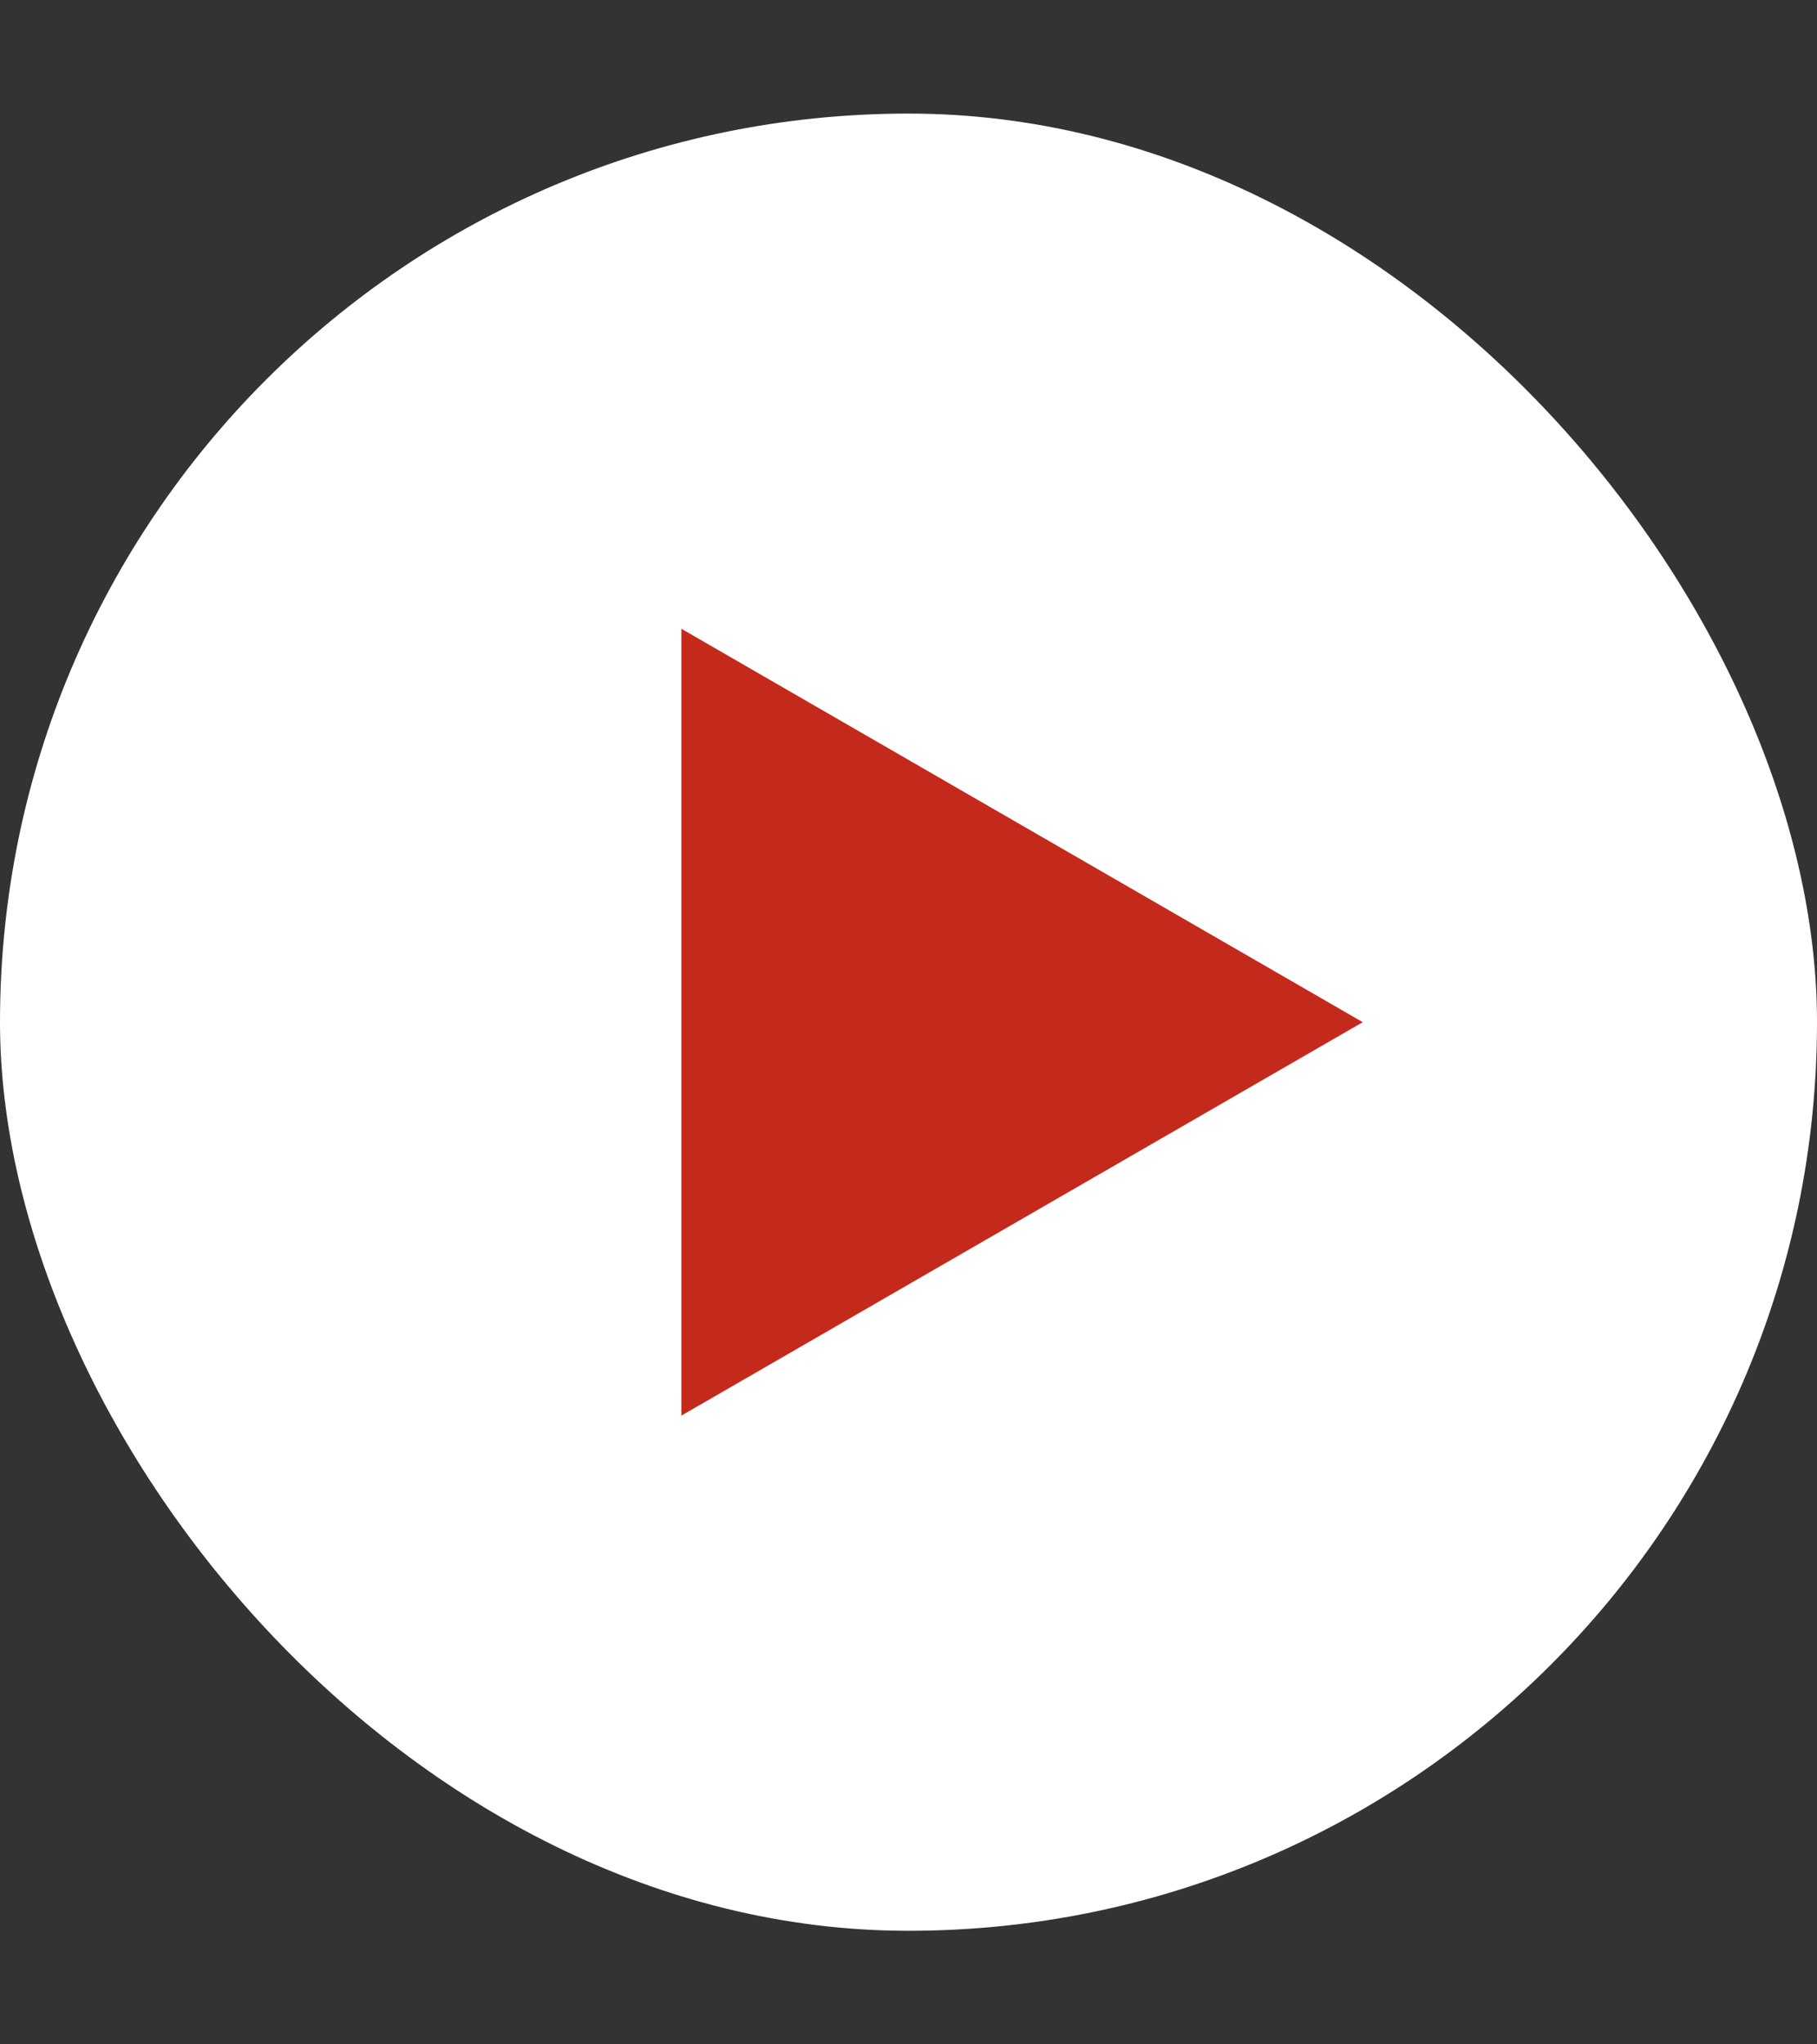
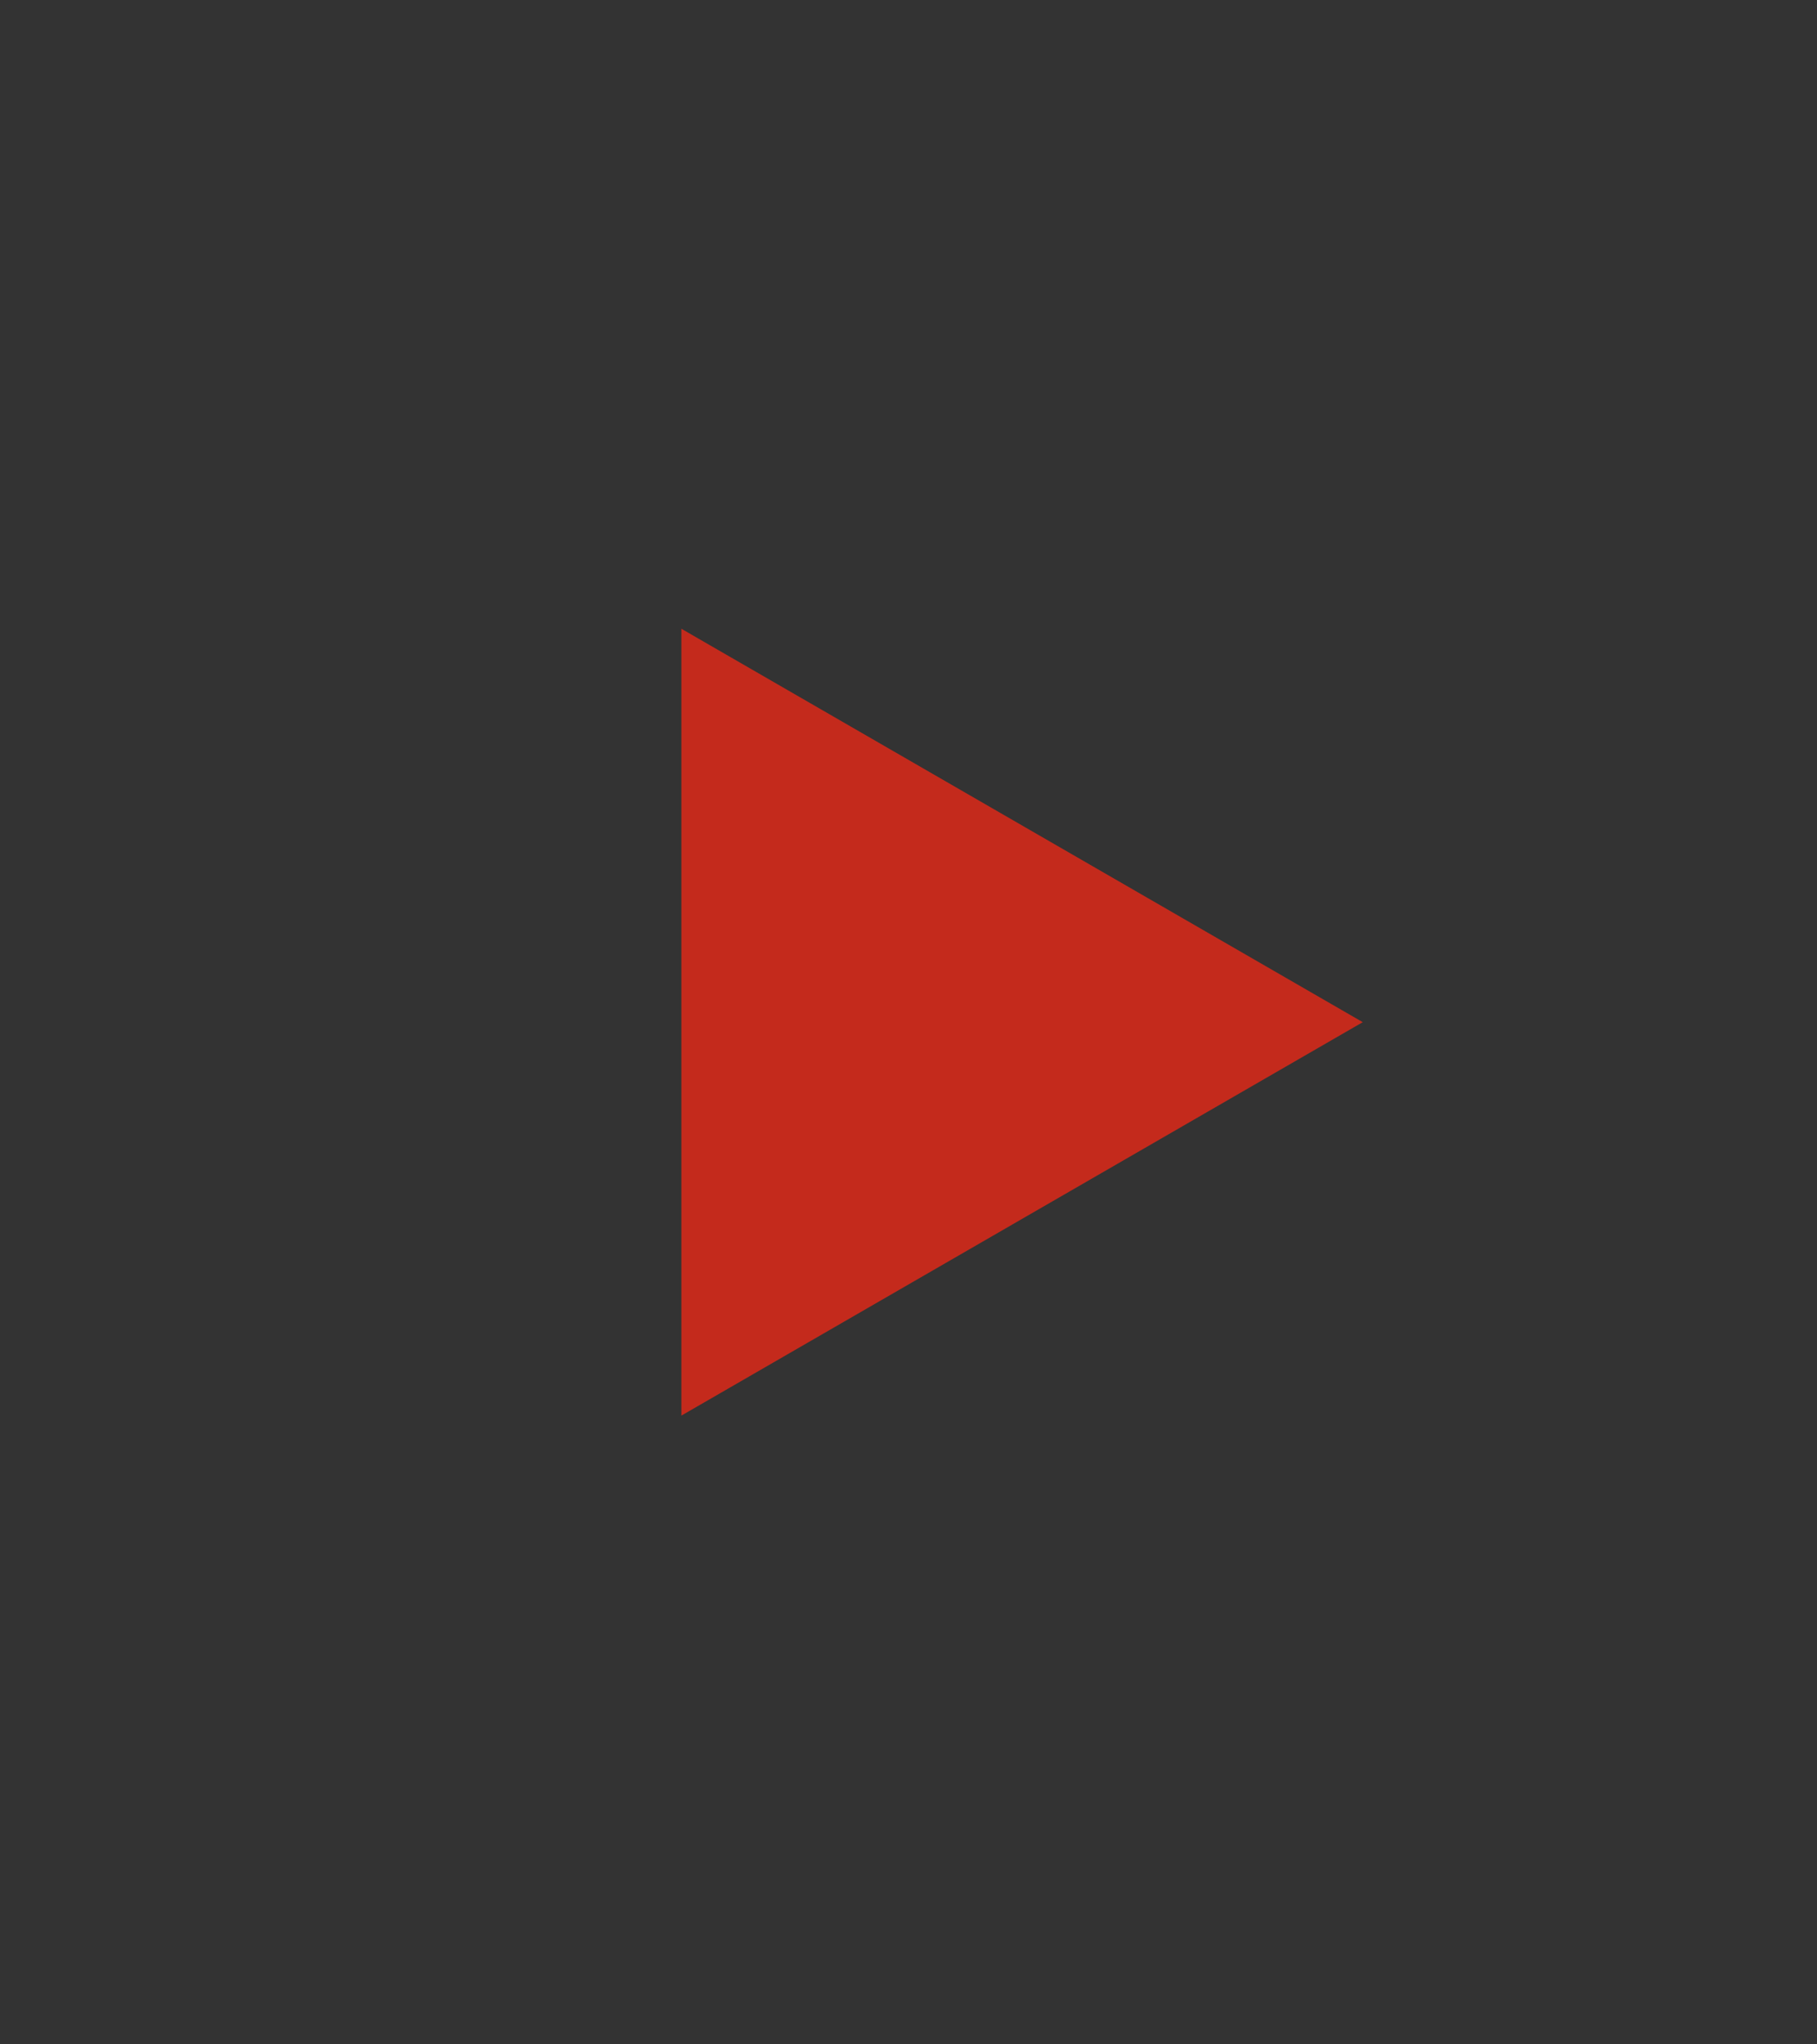
<svg xmlns="http://www.w3.org/2000/svg" width="8" height="9" viewBox="0 0 8 9" fill="none">
  <rect x="0" y="0" width="8" height="9" fill="#333333" stroke="none" />
-   <rect y="0.5" width="8" height="8" rx="4" fill="white" />
  <path d="M6 4.5L3 6.232L3 2.768L6 4.5Z" fill="#C42A1C" />
</svg>